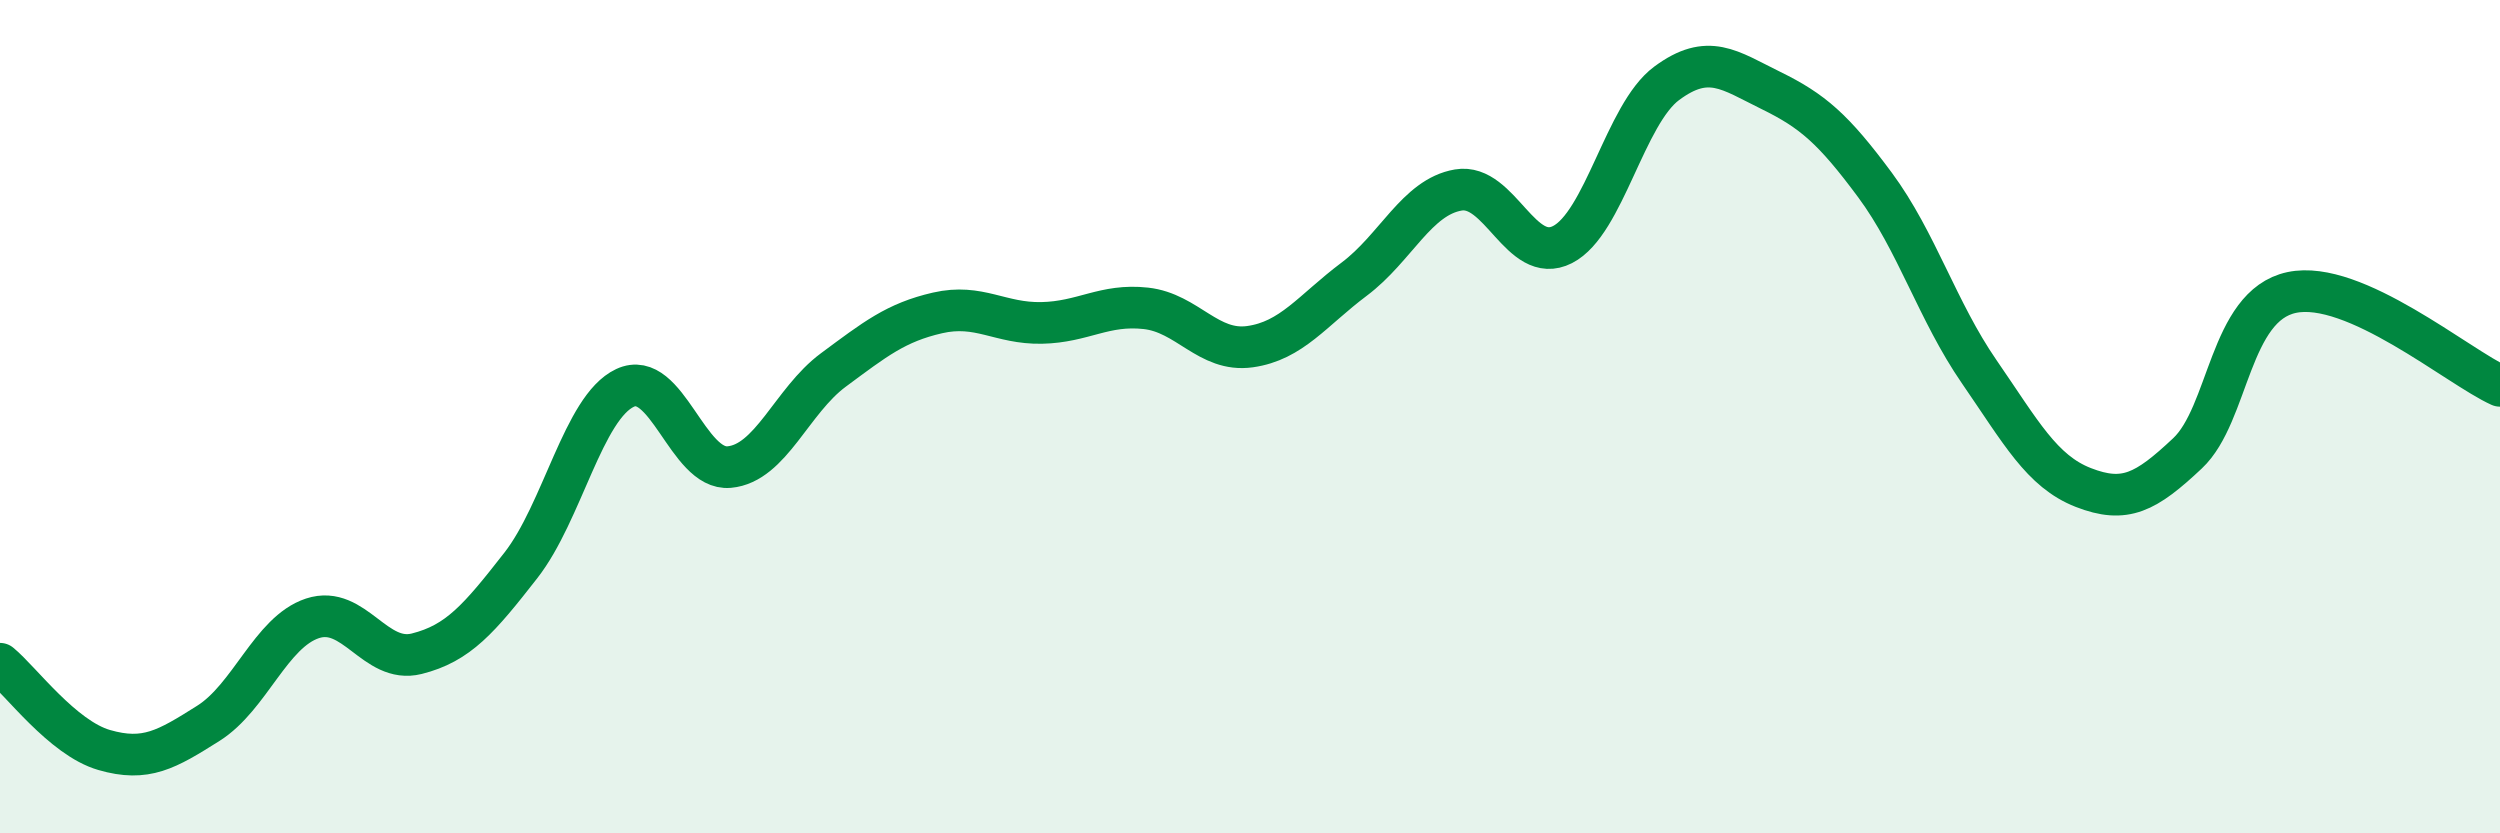
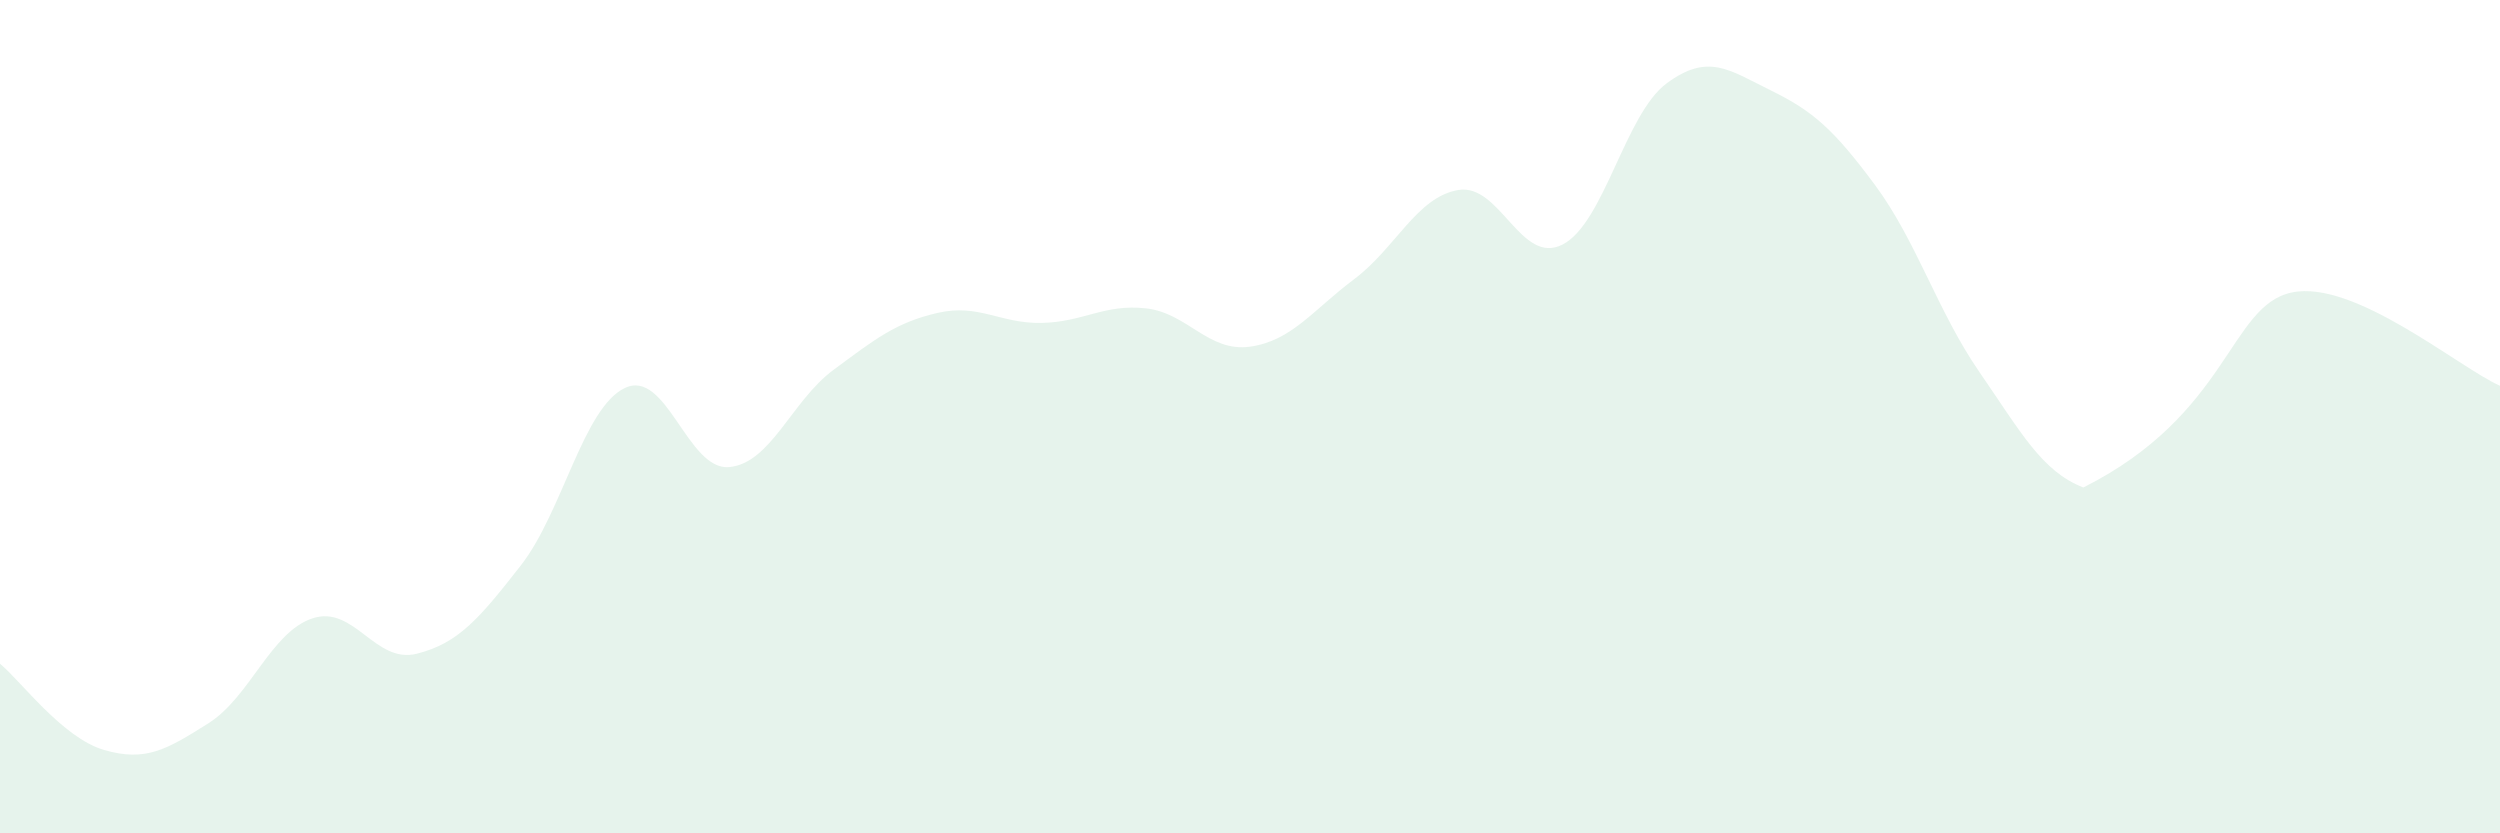
<svg xmlns="http://www.w3.org/2000/svg" width="60" height="20" viewBox="0 0 60 20">
-   <path d="M 0,15.93 C 0.5,16.34 1.5,17.71 2.5,18 C 3.5,18.29 4,17.99 5,17.36 C 6,16.73 6.5,15.17 7.5,14.84 C 8.5,14.51 9,15.94 10,15.69 C 11,15.44 11.5,14.85 12.5,13.57 C 13.5,12.29 14,9.78 15,9.31 C 16,8.84 16.5,11.3 17.5,11.21 C 18.5,11.12 19,9.62 20,8.88 C 21,8.14 21.5,7.74 22.5,7.51 C 23.5,7.28 24,7.77 25,7.75 C 26,7.73 26.5,7.29 27.5,7.4 C 28.5,7.51 29,8.46 30,8.32 C 31,8.18 31.5,7.45 32.5,6.7 C 33.5,5.95 34,4.73 35,4.56 C 36,4.39 36.5,6.38 37.5,5.87 C 38.5,5.36 39,2.74 40,2 C 41,1.26 41.5,1.68 42.5,2.17 C 43.5,2.66 44,3.09 45,4.44 C 46,5.79 46.5,7.47 47.5,8.92 C 48.5,10.37 49,11.31 50,11.7 C 51,12.09 51.5,11.82 52.5,10.88 C 53.5,9.94 53.5,7.34 55,7.02 C 56.5,6.7 59,8.81 60,9.26L60 20L0 20Z" fill="#008740" opacity="0.1" stroke-linecap="round" stroke-linejoin="round" />
-   <path d="M 0,15.93 C 0.5,16.34 1.5,17.71 2.5,18 C 3.5,18.29 4,17.99 5,17.36 C 6,16.73 6.5,15.17 7.5,14.84 C 8.5,14.51 9,15.94 10,15.69 C 11,15.44 11.5,14.85 12.5,13.57 C 13.5,12.29 14,9.78 15,9.31 C 16,8.84 16.5,11.3 17.5,11.21 C 18.5,11.12 19,9.62 20,8.88 C 21,8.14 21.5,7.74 22.5,7.51 C 23.5,7.28 24,7.77 25,7.75 C 26,7.73 26.5,7.29 27.5,7.4 C 28.5,7.51 29,8.46 30,8.32 C 31,8.18 31.5,7.45 32.5,6.7 C 33.5,5.95 34,4.73 35,4.56 C 36,4.39 36.5,6.38 37.5,5.87 C 38.5,5.36 39,2.74 40,2 C 41,1.26 41.5,1.68 42.5,2.17 C 43.5,2.66 44,3.09 45,4.44 C 46,5.79 46.5,7.47 47.5,8.92 C 48.5,10.37 49,11.31 50,11.7 C 51,12.09 51.5,11.82 52.5,10.88 C 53.5,9.94 53.5,7.34 55,7.02 C 56.5,6.7 59,8.81 60,9.26" stroke="#008740" stroke-width="1" fill="none" stroke-linecap="round" stroke-linejoin="round" />
+   <path d="M 0,15.93 C 0.5,16.34 1.5,17.71 2.5,18 C 3.5,18.29 4,17.99 5,17.36 C 6,16.73 6.5,15.17 7.5,14.84 C 8.5,14.51 9,15.94 10,15.69 C 11,15.44 11.5,14.85 12.5,13.57 C 13.5,12.29 14,9.78 15,9.31 C 16,8.84 16.5,11.3 17.5,11.21 C 18.5,11.12 19,9.62 20,8.88 C 21,8.14 21.5,7.74 22.5,7.51 C 23.5,7.28 24,7.77 25,7.75 C 26,7.73 26.5,7.29 27.5,7.4 C 28.5,7.51 29,8.46 30,8.32 C 31,8.18 31.5,7.45 32.5,6.7 C 33.5,5.95 34,4.73 35,4.56 C 36,4.39 36.5,6.38 37.5,5.87 C 38.5,5.36 39,2.74 40,2 C 41,1.26 41.5,1.68 42.5,2.17 C 43.5,2.66 44,3.09 45,4.44 C 46,5.79 46.5,7.47 47.5,8.92 C 48.5,10.37 49,11.31 50,11.7 C 53.5,9.94 53.5,7.34 55,7.02 C 56.5,6.7 59,8.81 60,9.26L60 20L0 20Z" fill="#008740" opacity="0.1" stroke-linecap="round" stroke-linejoin="round" />
</svg>